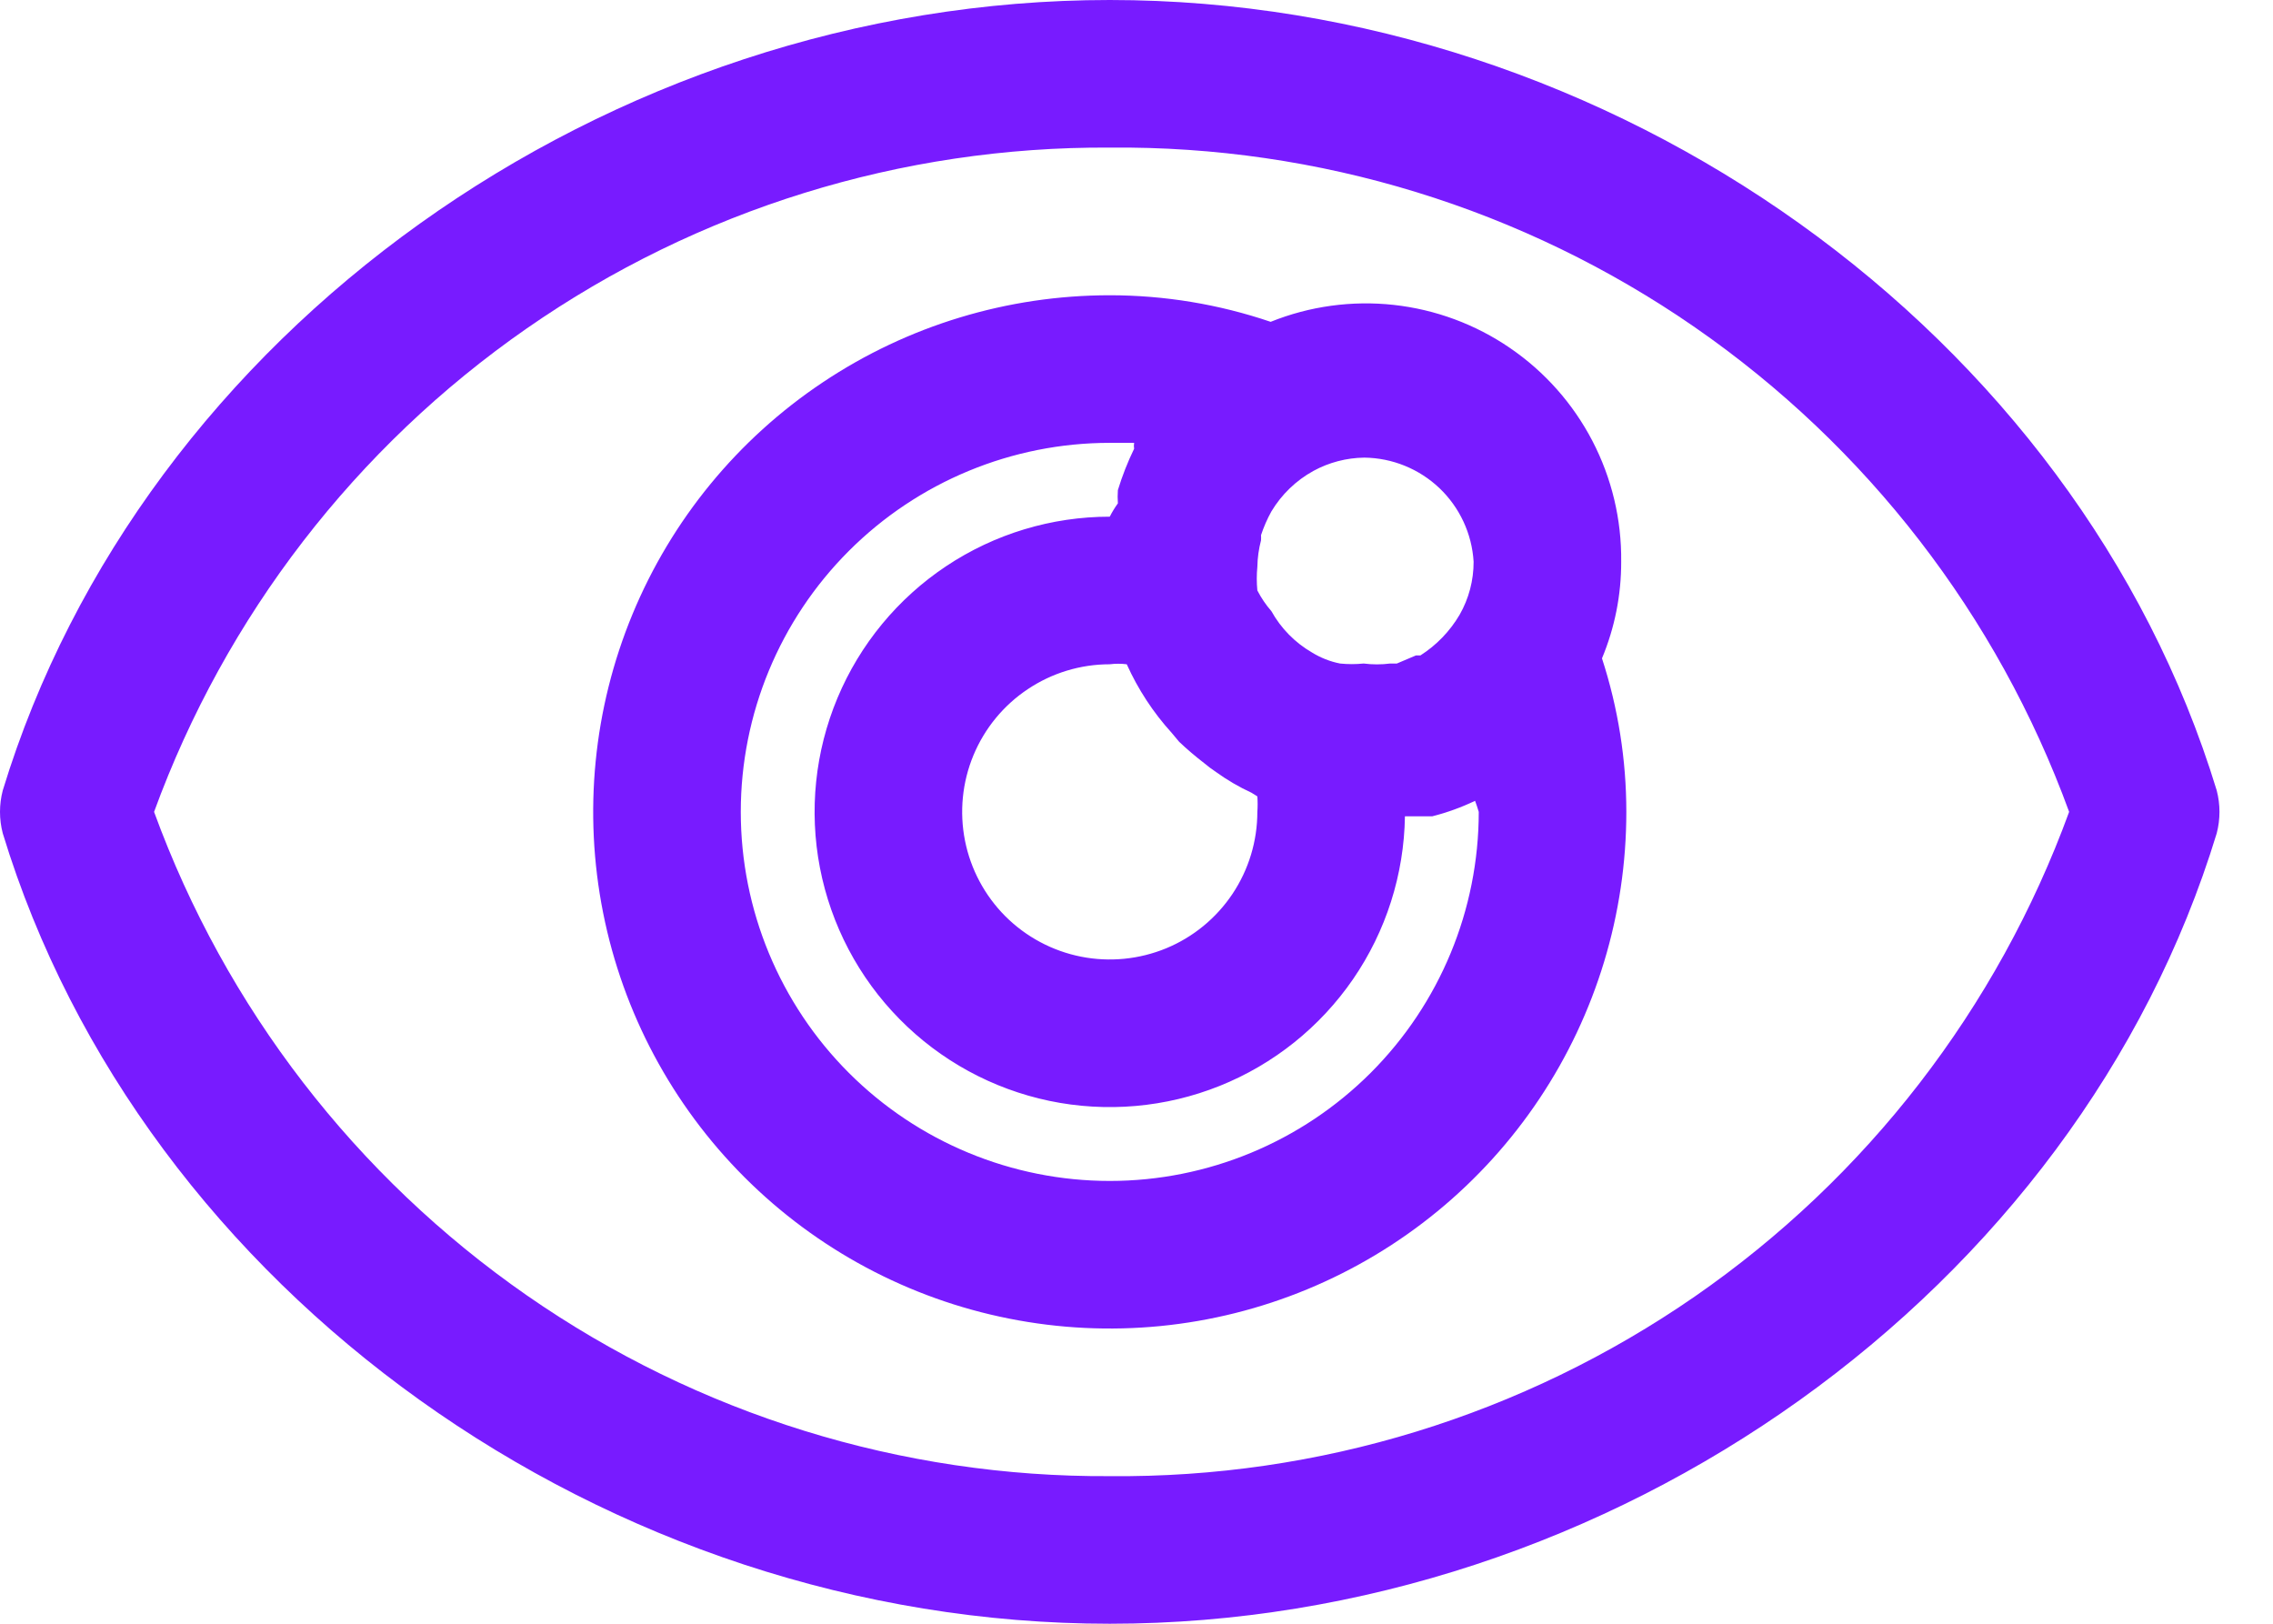
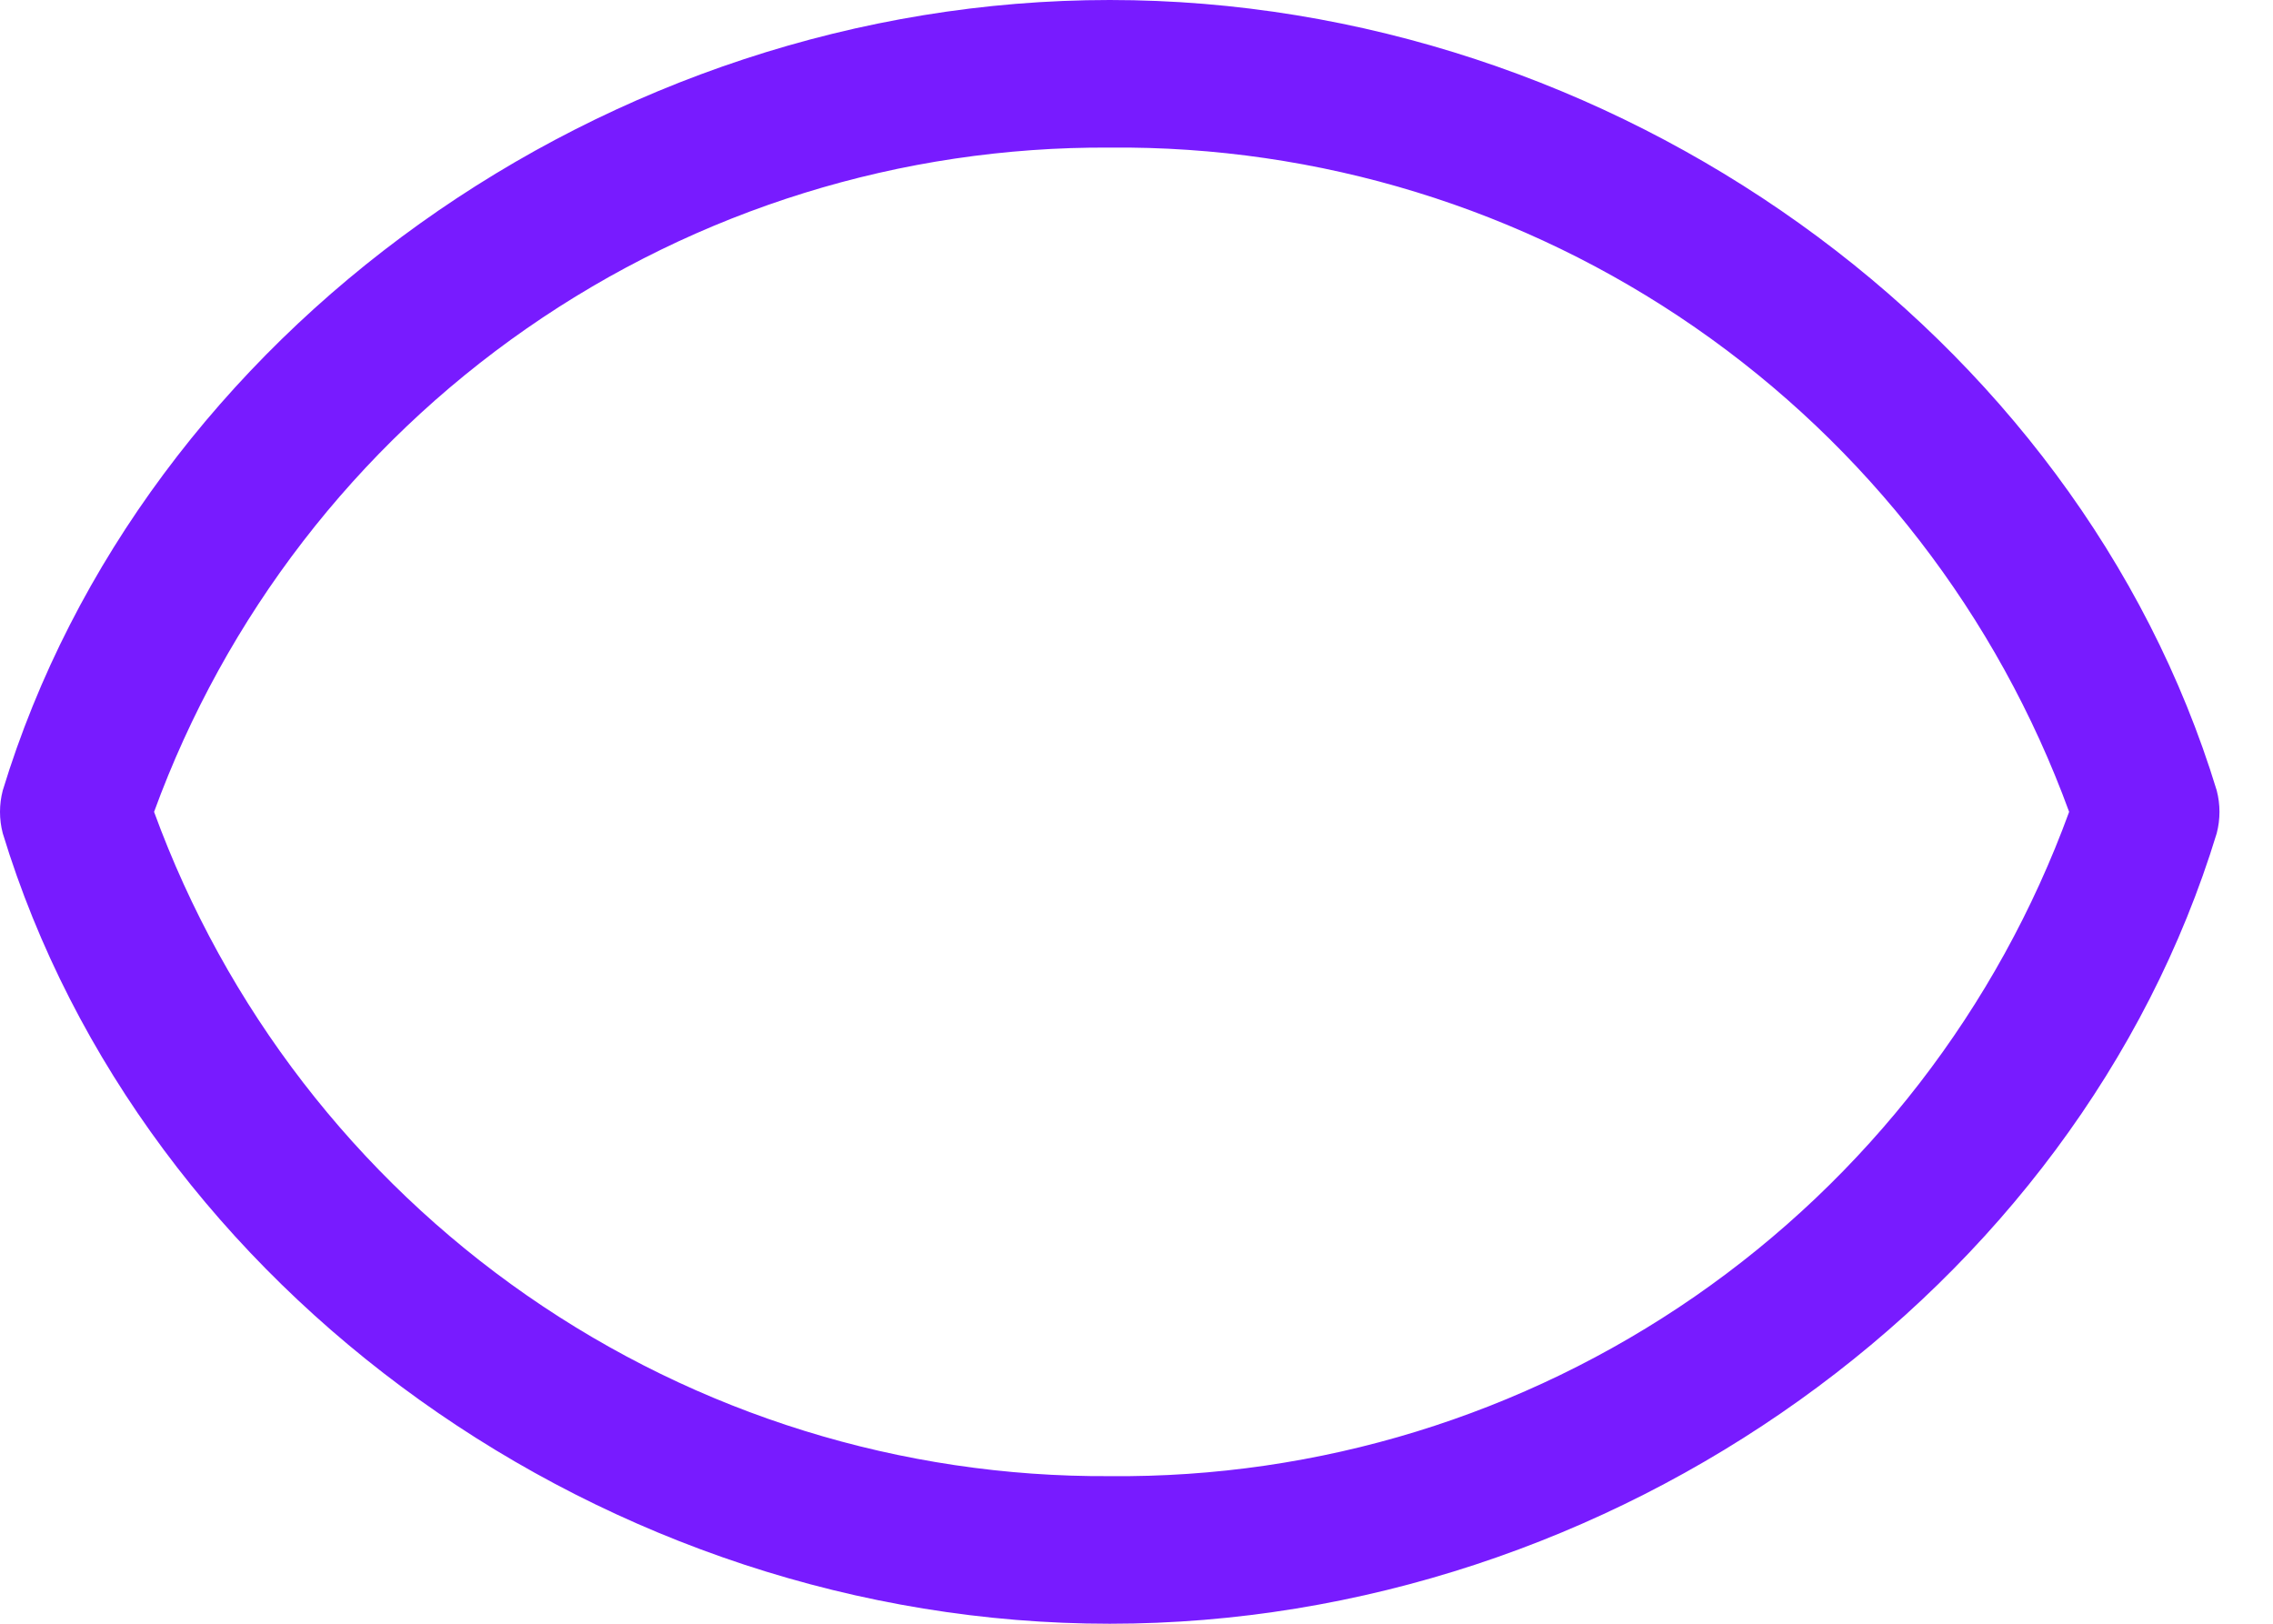
<svg xmlns="http://www.w3.org/2000/svg" width="42" height="30" viewBox="0 0 42 30" fill="none">
-   <path d="M40.96 14.604C38.383 6.15 29.806 0 20.506 0C11.206 0 2.628 6.15 0.051 14.604C-0.017 14.864 -0.017 15.136 0.051 15.396C2.628 23.85 11.206 30 20.506 30C29.806 30 38.383 23.85 40.96 15.396C41.028 15.136 41.028 14.864 40.96 14.604ZM20.506 27.273C16.656 27.296 12.894 26.129 9.733 23.932C6.572 21.735 4.167 18.616 2.847 15C4.167 11.384 6.572 8.265 9.733 6.068C12.894 3.871 16.656 2.704 20.506 2.727C24.366 2.69 28.144 3.85 31.319 6.048C34.493 8.246 36.909 11.373 38.233 15C36.909 18.627 34.493 21.754 31.319 23.952C28.144 26.149 24.366 27.31 20.506 27.273Z" fill="#781BFF" />
-   <path d="M29.956 10.378C29.965 9.601 29.782 8.835 29.424 8.146C29.066 7.458 28.543 6.868 27.902 6.43C27.262 5.991 26.523 5.718 25.751 5.633C24.98 5.549 24.199 5.656 23.479 5.946C22.521 5.621 21.517 5.455 20.506 5.455C18.618 5.455 16.773 6.015 15.203 7.064C13.633 8.112 12.409 9.603 11.687 11.348C10.965 13.092 10.776 15.011 11.144 16.863C11.512 18.714 12.421 20.415 13.756 21.75C15.091 23.085 16.792 23.994 18.644 24.362C20.495 24.731 22.415 24.542 24.159 23.819C25.903 23.097 27.394 21.873 28.443 20.303C29.491 18.734 30.051 16.888 30.051 15C30.051 14.037 29.899 13.08 29.601 12.164C29.837 11.598 29.958 10.991 29.956 10.378ZM27.229 10.378C27.23 10.722 27.141 11.061 26.97 11.359C26.791 11.663 26.543 11.92 26.247 12.109H26.165L25.811 12.259H25.688C25.525 12.28 25.36 12.28 25.197 12.259C25.052 12.274 24.906 12.274 24.761 12.259C24.577 12.223 24.401 12.153 24.242 12.055C23.928 11.873 23.669 11.609 23.492 11.291C23.391 11.175 23.304 11.047 23.233 10.909C23.219 10.764 23.219 10.618 23.233 10.473C23.236 10.307 23.259 10.142 23.301 9.982C23.303 9.95 23.303 9.919 23.301 9.887C23.351 9.736 23.415 9.589 23.492 9.45C23.68 9.136 23.948 8.877 24.27 8.7C24.558 8.543 24.881 8.459 25.21 8.455C25.728 8.461 26.223 8.663 26.598 9.019C26.972 9.376 27.198 9.861 27.229 10.378ZM23.233 14.714C23.24 14.809 23.24 14.905 23.233 15C23.233 15.54 23.073 16.067 22.774 16.515C22.474 16.964 22.048 17.314 21.55 17.52C21.051 17.726 20.503 17.78 19.974 17.675C19.445 17.57 18.959 17.31 18.577 16.929C18.196 16.547 17.936 16.061 17.831 15.532C17.726 15.003 17.78 14.455 17.986 13.957C18.193 13.458 18.542 13.032 18.991 12.733C19.439 12.433 19.966 12.273 20.506 12.273C20.61 12.26 20.715 12.26 20.82 12.273C21.029 12.737 21.309 13.165 21.651 13.541L21.788 13.705C21.935 13.845 22.09 13.976 22.251 14.1C22.321 14.159 22.394 14.214 22.47 14.264C22.675 14.412 22.894 14.54 23.124 14.646L23.233 14.714ZM20.506 21.819C18.698 21.819 16.963 21.1 15.685 19.822C14.406 18.543 13.688 16.809 13.688 15C13.688 13.192 14.406 11.458 15.685 10.179C16.963 8.901 18.698 8.182 20.506 8.182H20.956C20.95 8.218 20.95 8.255 20.956 8.291C20.836 8.538 20.736 8.793 20.656 9.055C20.65 9.137 20.65 9.219 20.656 9.3C20.6 9.378 20.549 9.46 20.506 9.546C19.431 9.546 18.379 9.864 17.484 10.46C16.589 11.056 15.89 11.903 15.475 12.895C15.06 13.886 14.947 14.979 15.151 16.035C15.355 17.09 15.866 18.062 16.621 18.828C17.376 19.595 18.34 20.12 19.392 20.34C20.445 20.559 21.539 20.463 22.537 20.063C23.535 19.663 24.393 18.976 25.002 18.09C25.611 17.204 25.944 16.157 25.96 15.082H26.247H26.465C26.738 15.013 27.002 14.917 27.256 14.796C27.281 14.863 27.304 14.931 27.324 15C27.324 16.809 26.606 18.543 25.327 19.822C24.048 21.1 22.314 21.819 20.506 21.819Z" fill="#781BFF" />
+   <path d="M40.96 14.604C38.383 6.15 29.806 0 20.506 0C11.206 0 2.628 6.15 0.051 14.604C-0.017 14.864 -0.017 15.136 0.051 15.396C2.628 23.85 11.206 30 20.506 30C29.806 30 38.383 23.85 40.96 15.396C41.028 15.136 41.028 14.864 40.96 14.604M20.506 27.273C16.656 27.296 12.894 26.129 9.733 23.932C6.572 21.735 4.167 18.616 2.847 15C4.167 11.384 6.572 8.265 9.733 6.068C12.894 3.871 16.656 2.704 20.506 2.727C24.366 2.69 28.144 3.85 31.319 6.048C34.493 8.246 36.909 11.373 38.233 15C36.909 18.627 34.493 21.754 31.319 23.952C28.144 26.149 24.366 27.31 20.506 27.273Z" fill="#781BFF" />
</svg>